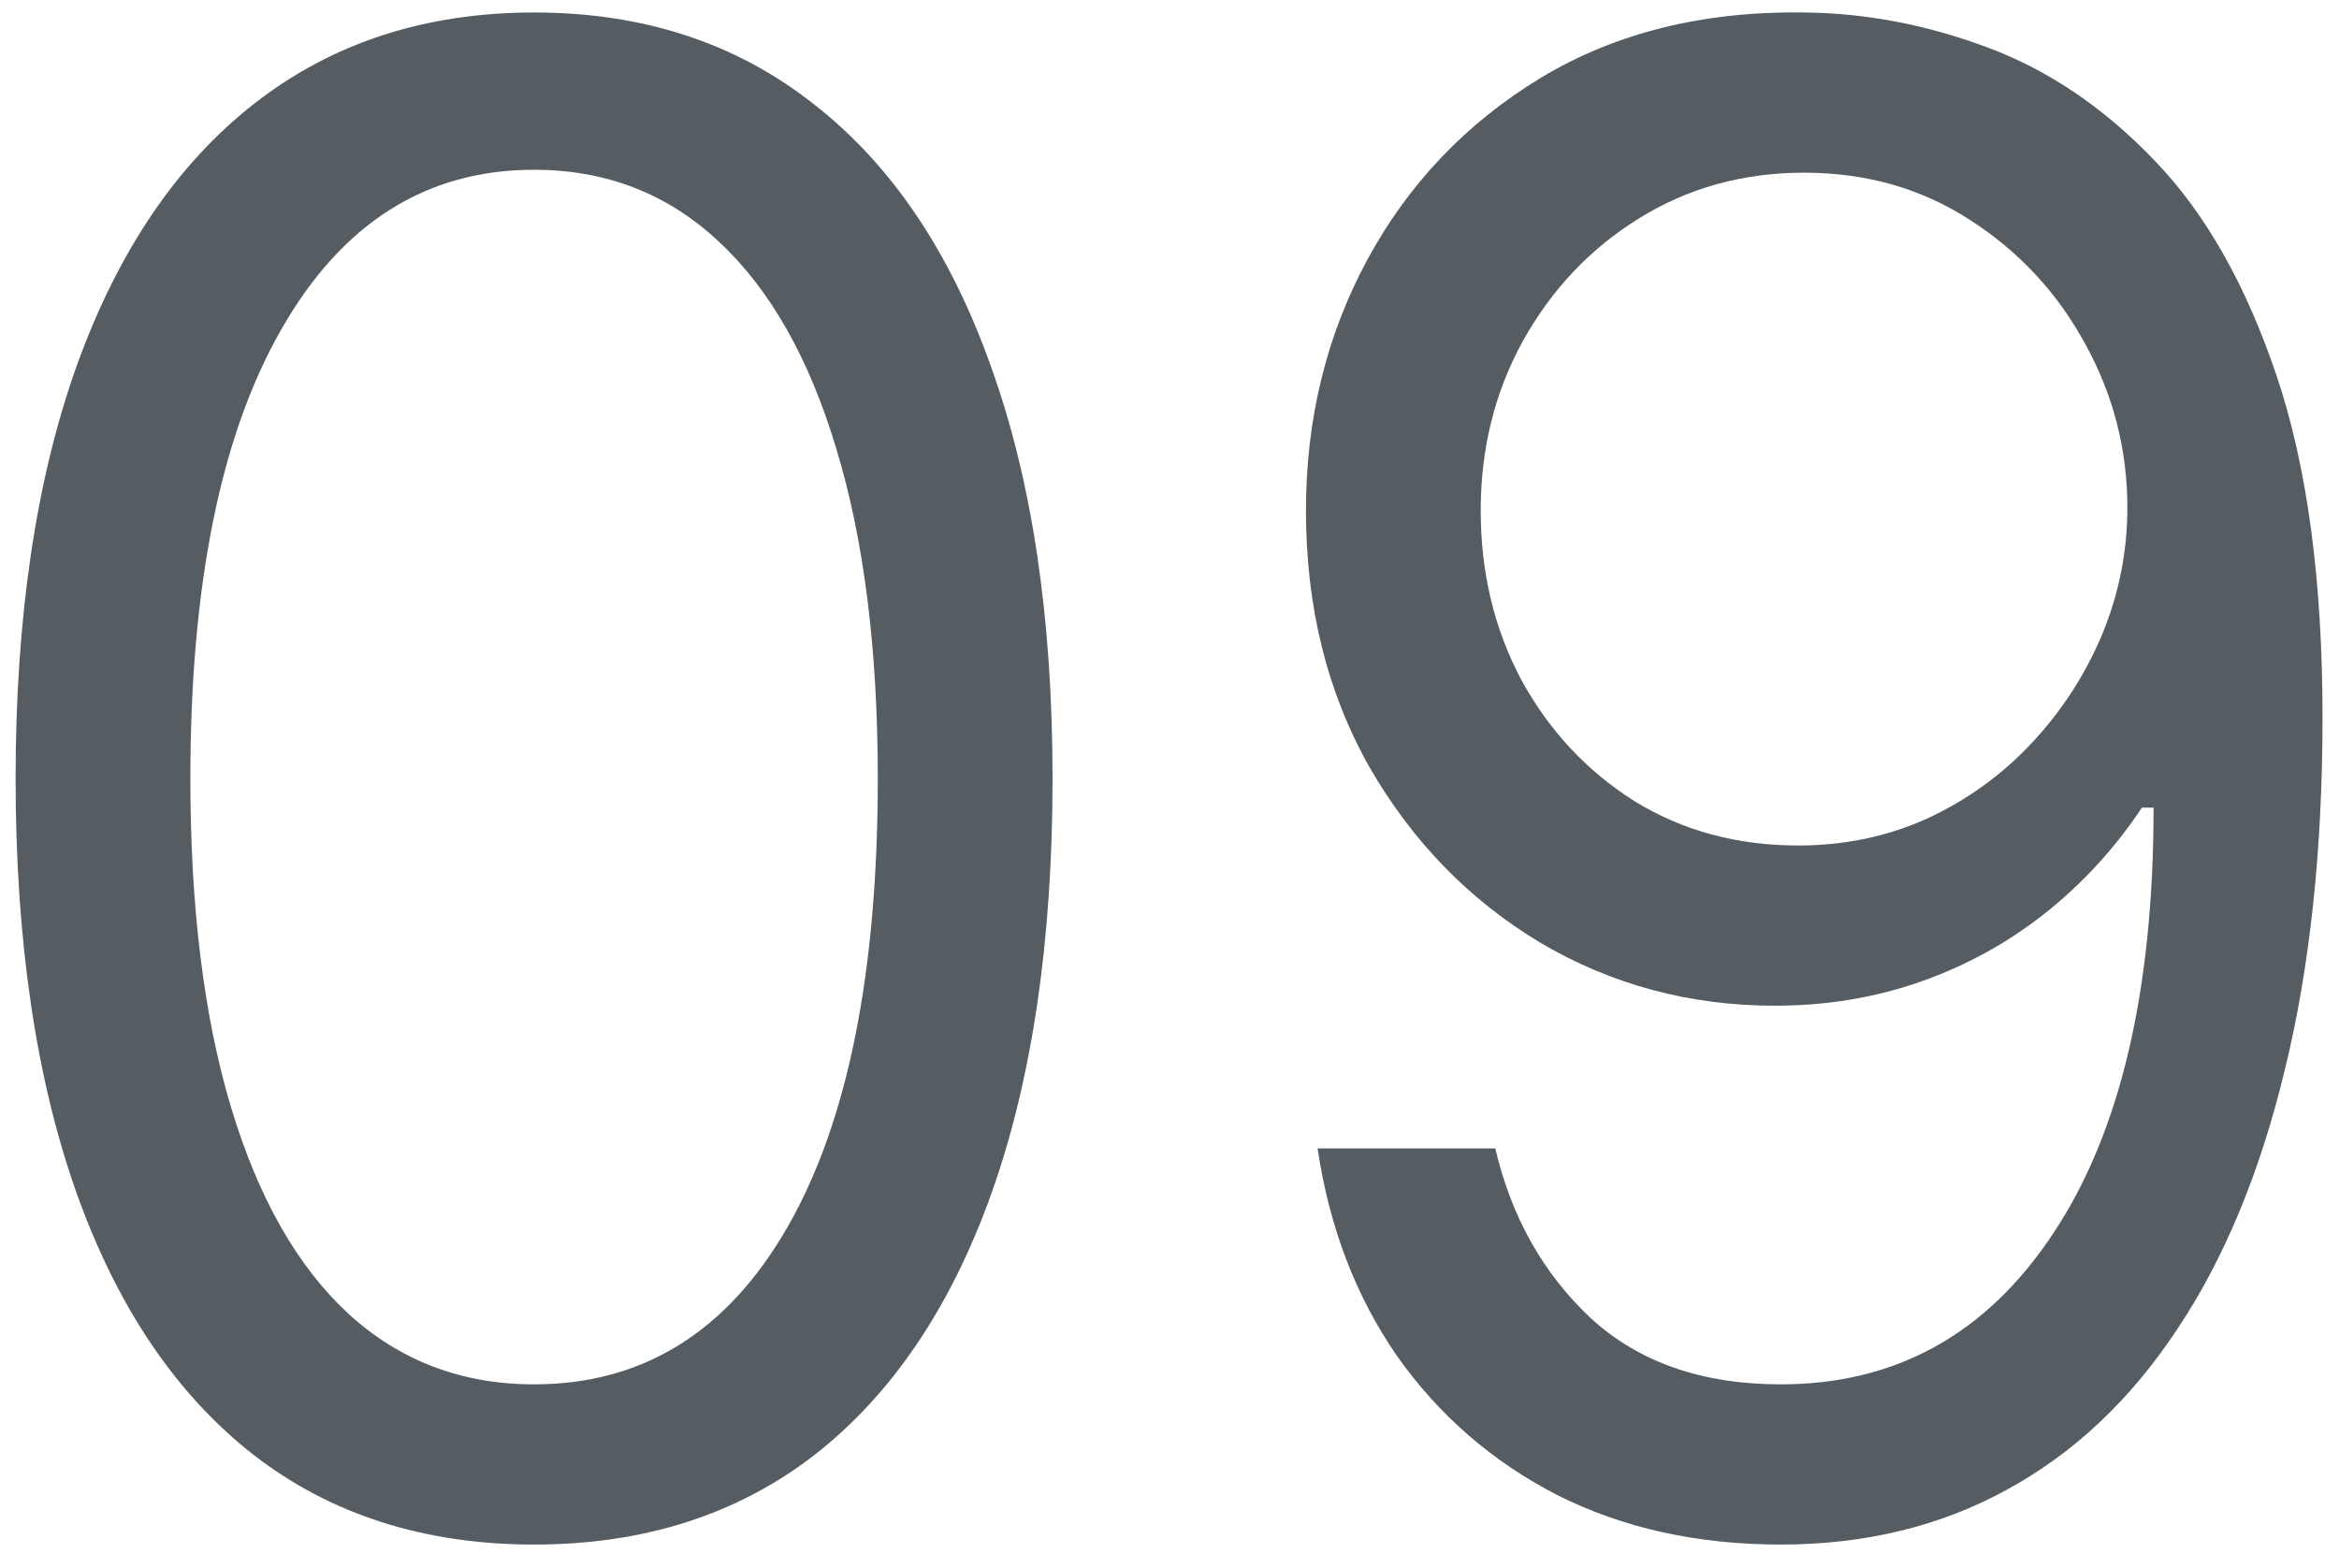
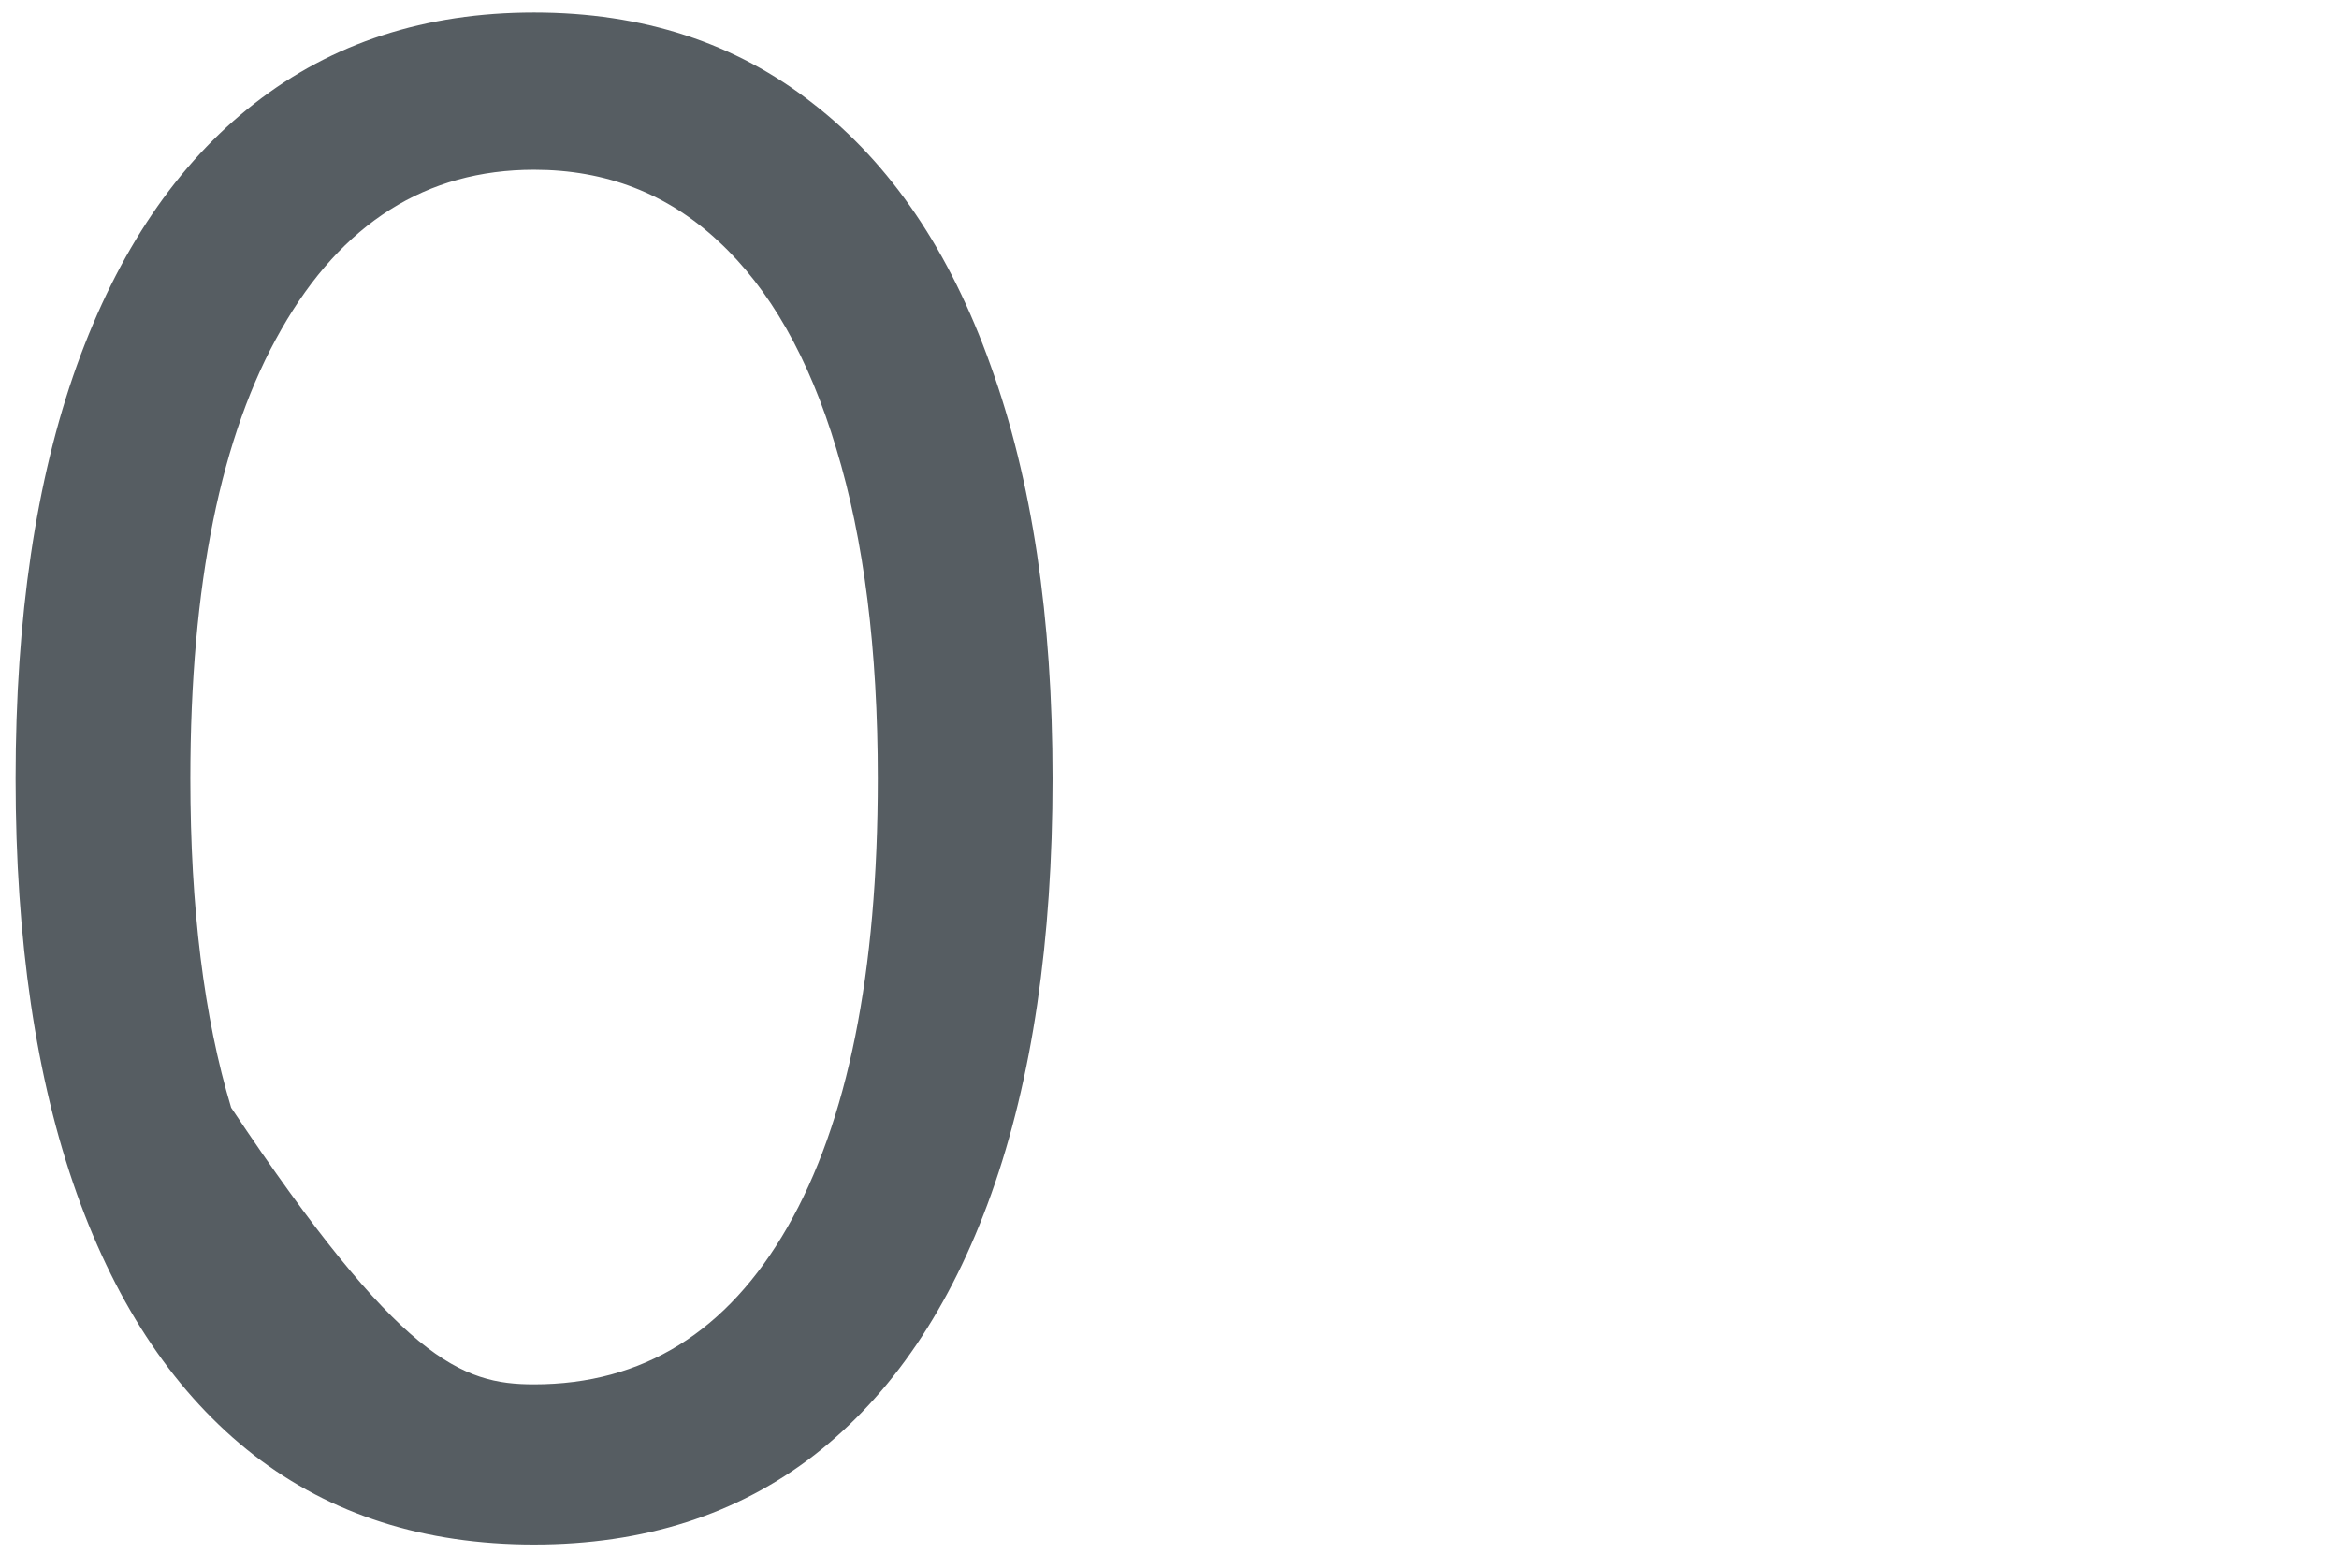
<svg xmlns="http://www.w3.org/2000/svg" width="91" height="61" viewBox="0 0 91 61" fill="none">
-   <path d="M70.187 0.486C72.567 0.505 74.947 0.958 77.327 1.846C79.707 2.733 81.879 4.207 83.843 6.265C85.807 8.305 87.384 11.091 88.574 14.623C89.764 18.155 90.359 22.584 90.359 27.91C90.359 33.066 89.868 37.646 88.886 41.65C87.922 45.636 86.525 48.998 84.693 51.736C82.879 54.475 80.67 56.552 78.063 57.969C75.476 59.386 72.548 60.094 69.281 60.094C66.032 60.094 63.133 59.452 60.583 58.167C58.052 56.864 55.975 55.06 54.35 52.756C52.745 50.433 51.716 47.742 51.262 44.682H58.175C58.798 47.345 60.035 49.545 61.886 51.283C63.756 53.002 66.221 53.861 69.281 53.861C73.757 53.861 77.289 51.906 79.876 47.996C82.483 44.087 83.786 38.562 83.786 31.423H83.333C82.275 33.01 81.019 34.379 79.565 35.531C78.111 36.683 76.496 37.571 74.72 38.194C72.945 38.817 71.056 39.129 69.054 39.129C65.73 39.129 62.68 38.307 59.903 36.664C57.146 35.002 54.936 32.726 53.274 29.837C51.631 26.928 50.809 23.604 50.809 19.864C50.809 16.313 51.602 13.065 53.189 10.118C54.794 7.153 57.042 4.792 59.932 3.036C62.84 1.279 66.259 0.429 70.187 0.486ZM70.187 6.719C67.808 6.719 65.664 7.314 63.756 8.503C61.867 9.674 60.366 11.261 59.252 13.263C58.156 15.246 57.608 17.447 57.608 19.864C57.608 22.282 58.137 24.482 59.195 26.465C60.272 28.429 61.735 29.997 63.586 31.168C65.456 32.32 67.581 32.896 69.961 32.896C71.755 32.896 73.427 32.547 74.975 31.848C76.524 31.13 77.874 30.158 79.026 28.93C80.198 27.683 81.114 26.276 81.775 24.709C82.436 23.122 82.766 21.47 82.766 19.751C82.766 17.484 82.219 15.36 81.123 13.376C80.046 11.393 78.554 9.788 76.647 8.56C74.758 7.332 72.605 6.719 70.187 6.719Z" fill="#565D62" />
-   <path d="M20.778 60.094C16.51 60.094 12.874 58.932 9.871 56.609C6.868 54.267 4.573 50.877 2.987 46.438C1.4 41.981 0.607 36.598 0.607 30.29C0.607 24.019 1.4 18.665 2.987 14.226C4.592 9.769 6.896 6.369 9.899 4.027C12.921 1.666 16.548 0.486 20.778 0.486C25.009 0.486 28.626 1.666 31.629 4.027C34.651 6.369 36.955 9.769 38.542 14.226C40.147 18.665 40.95 24.019 40.95 30.29C40.95 36.598 40.157 41.981 38.57 46.438C36.984 50.877 34.689 54.267 31.686 56.609C28.683 58.932 25.047 60.094 20.778 60.094ZM20.778 53.861C25.009 53.861 28.296 51.821 30.638 47.742C32.98 43.662 34.151 37.845 34.151 30.29C34.151 25.266 33.612 20.988 32.536 17.456C31.478 13.924 29.948 11.233 27.946 9.382C25.963 7.531 23.574 6.605 20.778 6.605C16.585 6.605 13.309 8.673 10.948 12.81C8.587 16.927 7.406 22.754 7.406 30.29C7.406 35.314 7.935 39.582 8.993 43.095C10.05 46.608 11.571 49.281 13.554 51.113C15.556 52.945 17.964 53.861 20.778 53.861Z" fill="#565D62" />
+   <path d="M20.778 60.094C16.51 60.094 12.874 58.932 9.871 56.609C6.868 54.267 4.573 50.877 2.987 46.438C1.4 41.981 0.607 36.598 0.607 30.29C0.607 24.019 1.4 18.665 2.987 14.226C4.592 9.769 6.896 6.369 9.899 4.027C12.921 1.666 16.548 0.486 20.778 0.486C25.009 0.486 28.626 1.666 31.629 4.027C34.651 6.369 36.955 9.769 38.542 14.226C40.147 18.665 40.95 24.019 40.95 30.29C40.95 36.598 40.157 41.981 38.57 46.438C36.984 50.877 34.689 54.267 31.686 56.609C28.683 58.932 25.047 60.094 20.778 60.094ZM20.778 53.861C25.009 53.861 28.296 51.821 30.638 47.742C32.98 43.662 34.151 37.845 34.151 30.29C34.151 25.266 33.612 20.988 32.536 17.456C31.478 13.924 29.948 11.233 27.946 9.382C25.963 7.531 23.574 6.605 20.778 6.605C16.585 6.605 13.309 8.673 10.948 12.81C8.587 16.927 7.406 22.754 7.406 30.29C7.406 35.314 7.935 39.582 8.993 43.095C15.556 52.945 17.964 53.861 20.778 53.861Z" fill="#565D62" />
</svg>